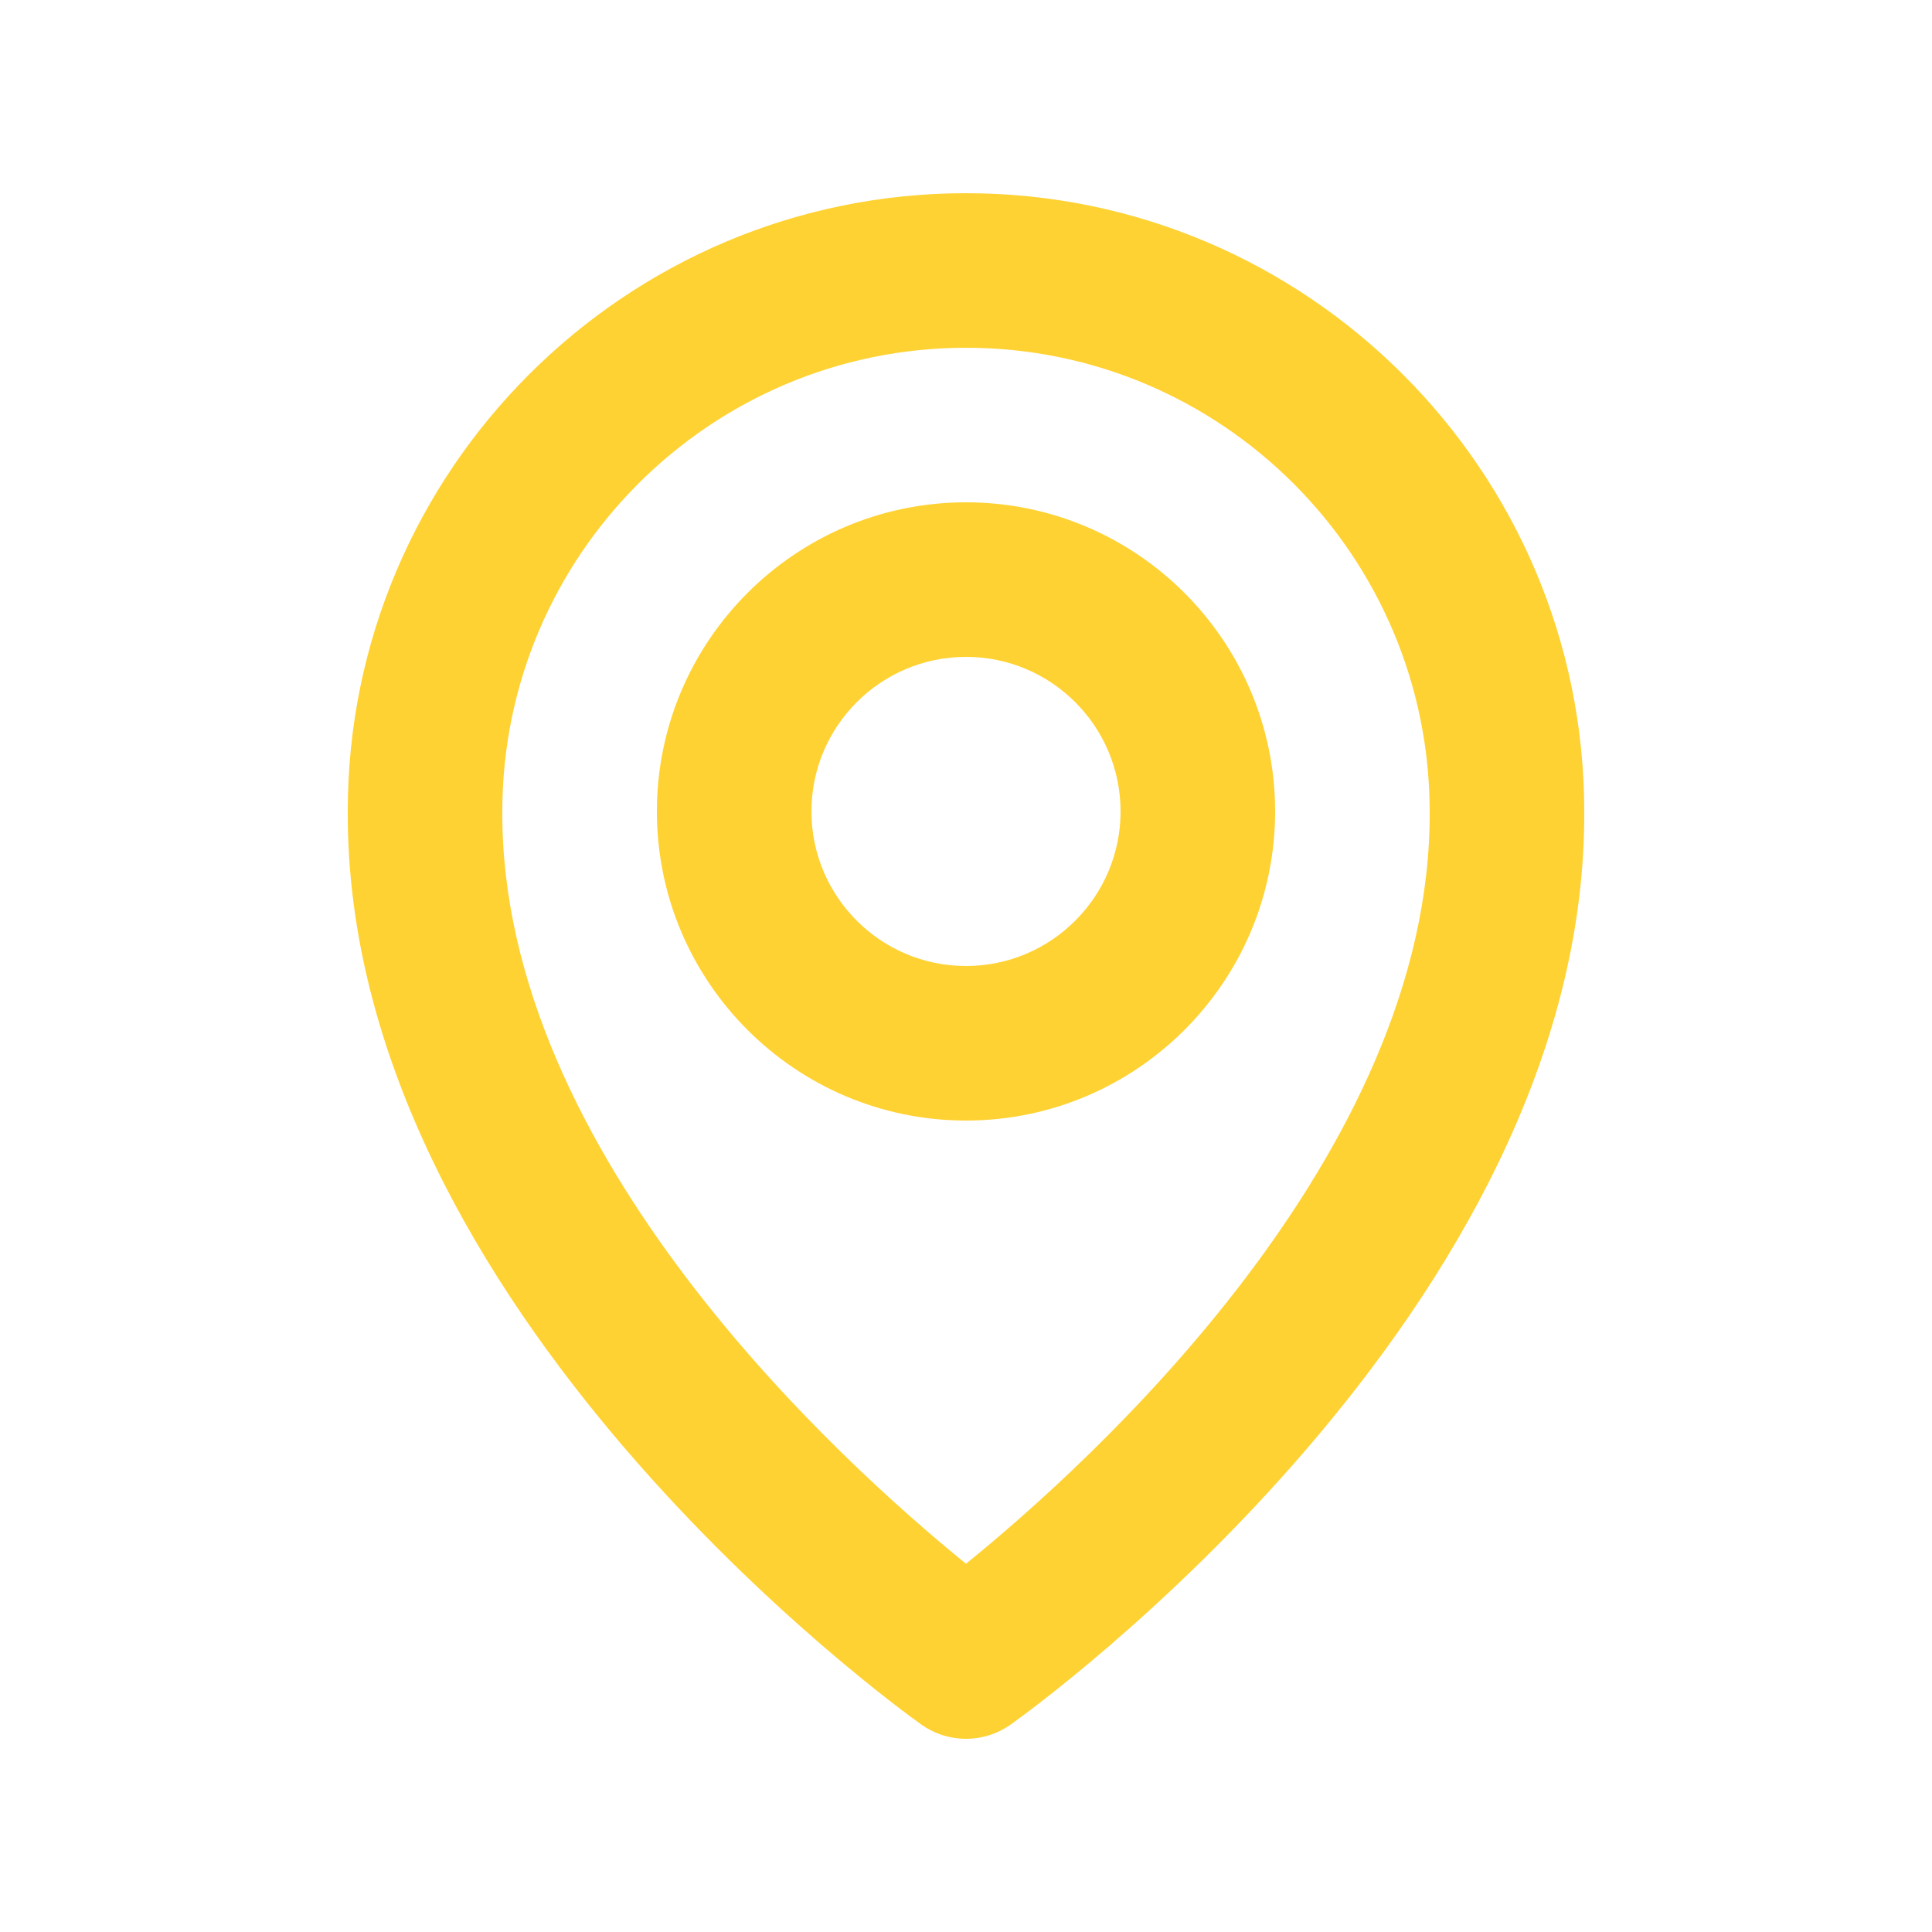
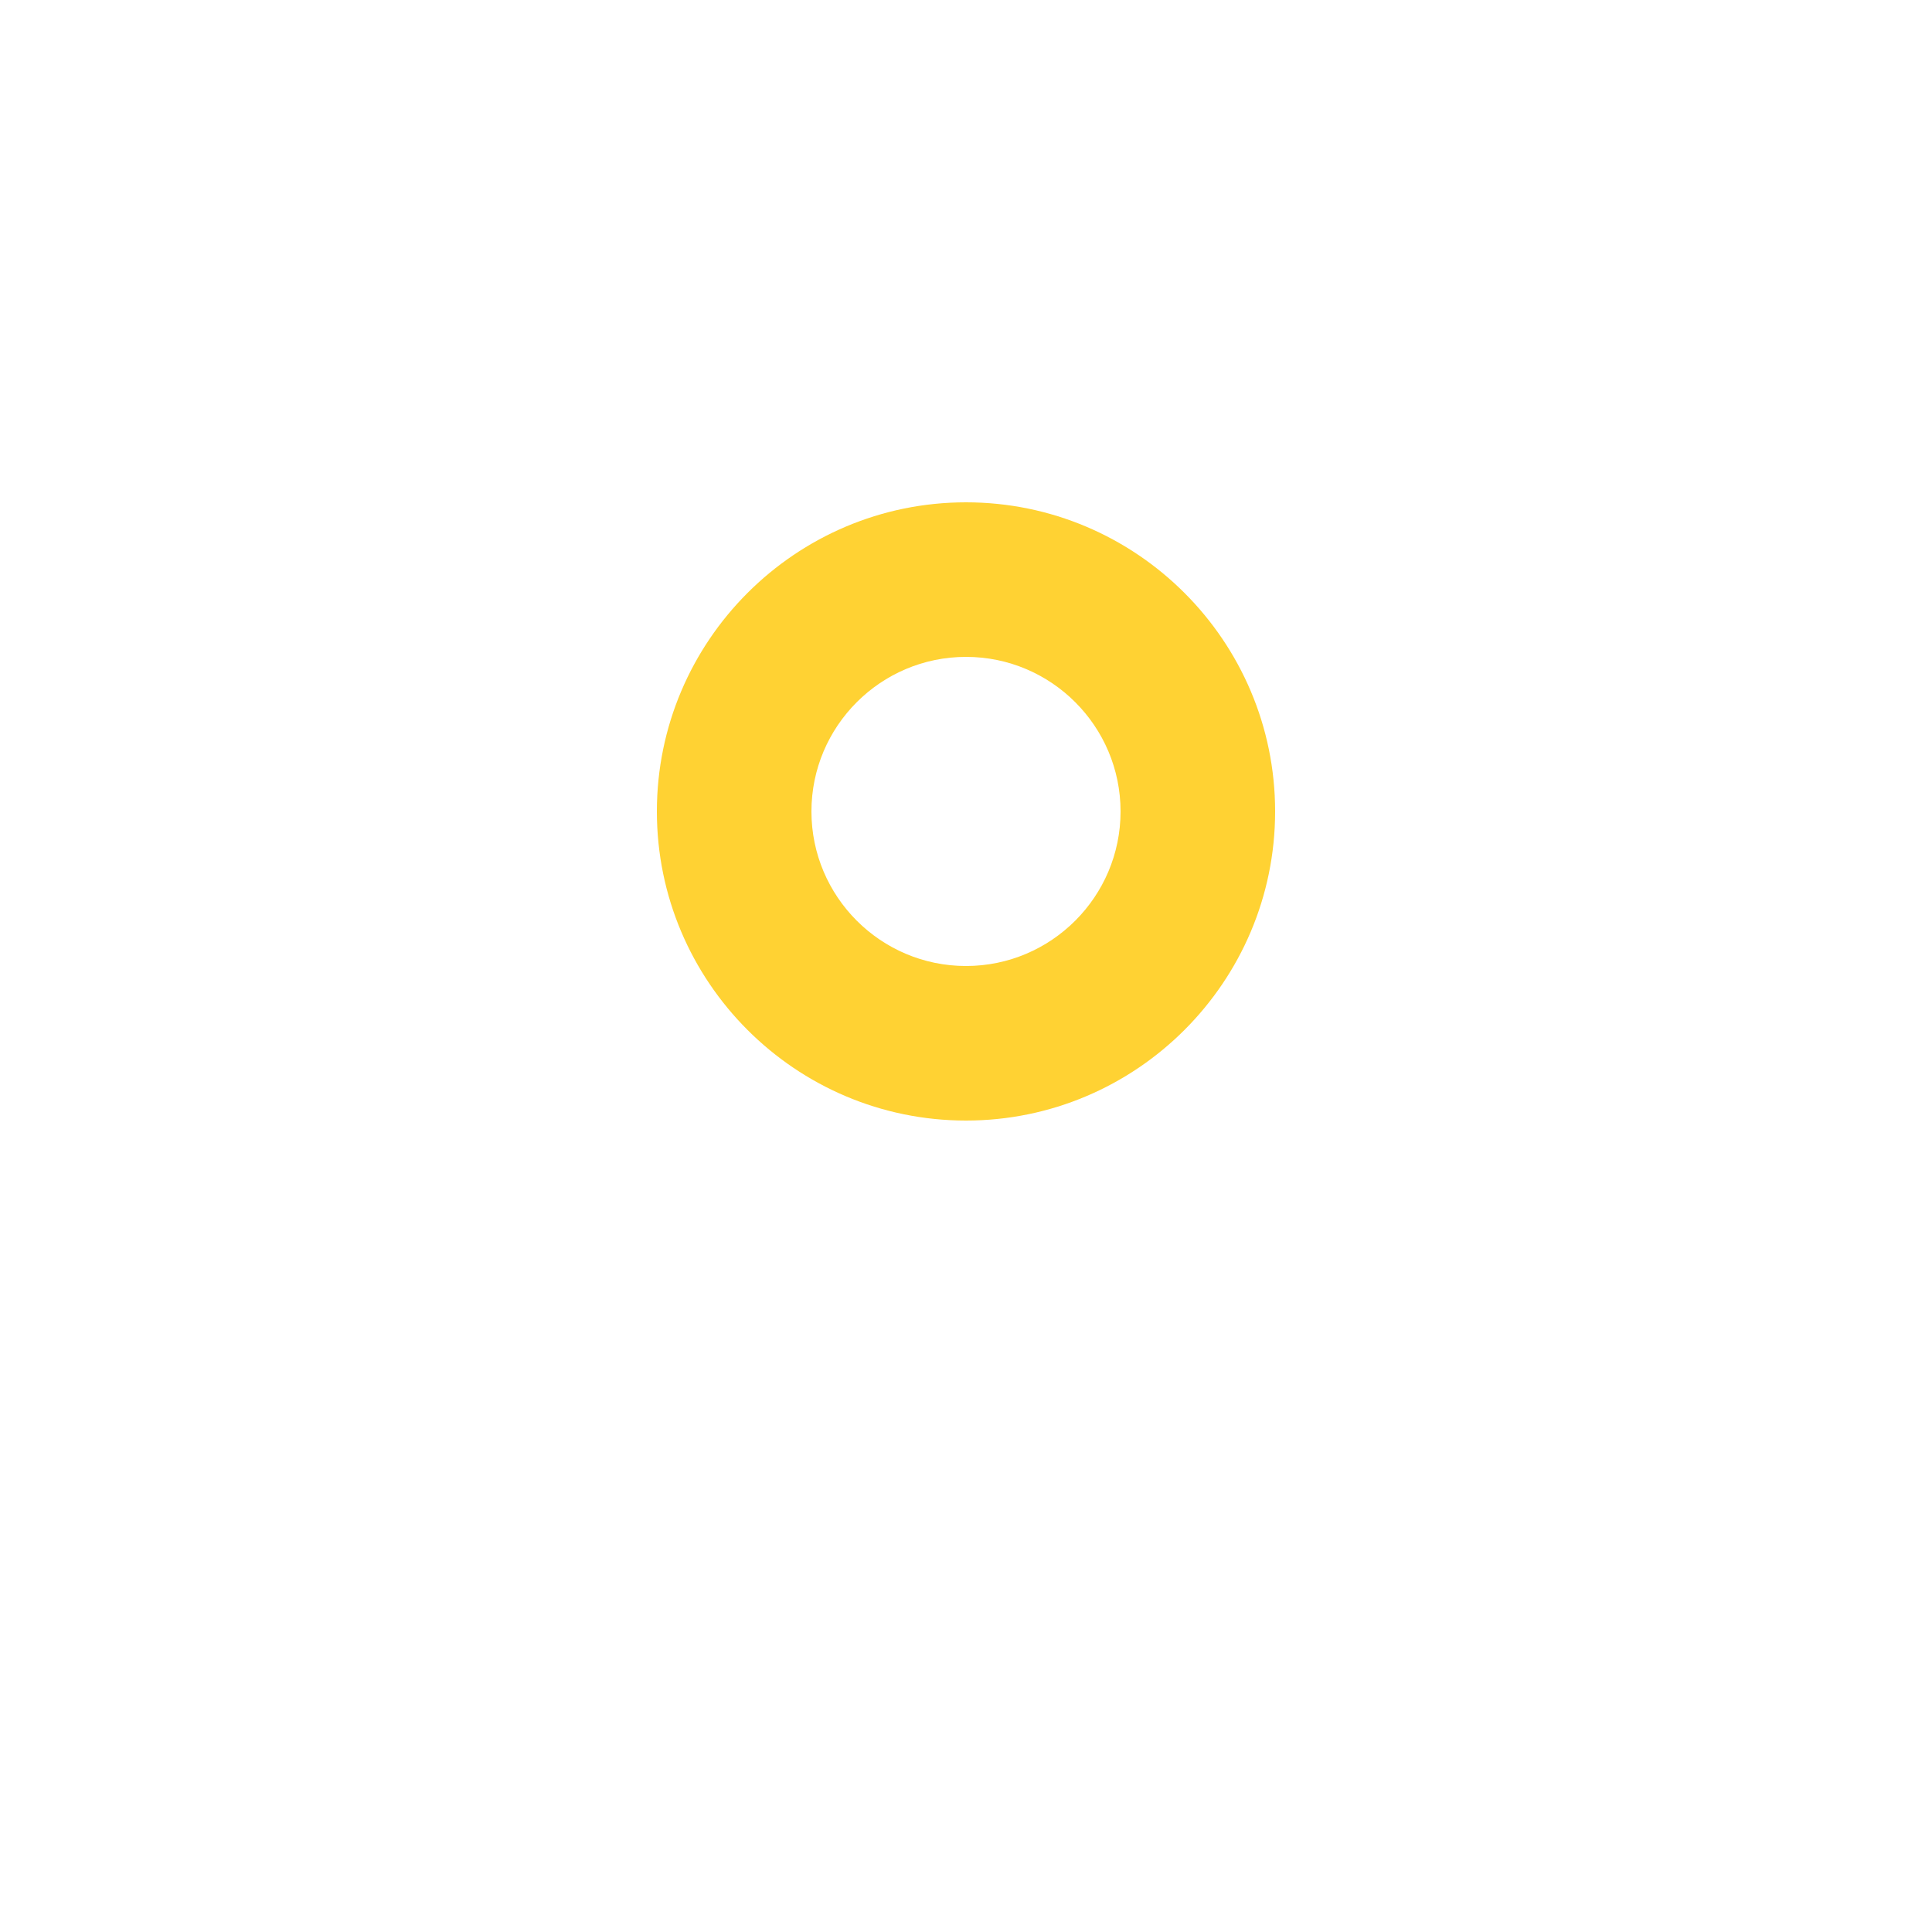
<svg xmlns="http://www.w3.org/2000/svg" width="25" height="25" viewBox="0 0 25 25" fill="none">
  <path d="M12.5 14.5C14.706 14.5 16.5 12.706 16.5 10.5C16.5 8.294 14.706 6.5 12.5 6.5C10.294 6.5 8.5 8.294 8.5 10.5C8.5 12.706 10.294 14.5 12.5 14.5ZM12.5 8.5C13.603 8.5 14.5 9.397 14.5 10.5C14.5 11.603 13.603 12.5 12.5 12.5C11.397 12.5 10.5 11.603 10.5 10.5C10.5 9.397 11.397 8.5 12.5 8.5Z" fill="#FFD233" />
-   <path d="M11.92 22.314C12.089 22.435 12.292 22.5 12.5 22.5C12.708 22.5 12.911 22.435 13.08 22.314C13.384 22.099 20.529 16.94 20.5 10.5C20.5 6.089 16.911 2.5 12.5 2.5C8.089 2.5 4.5 6.089 4.5 10.495C4.471 16.94 11.616 22.099 11.92 22.314ZM12.5 4.5C15.809 4.5 18.5 7.191 18.5 10.505C18.521 14.943 14.112 18.928 12.5 20.235C10.889 18.927 6.479 14.941 6.5 10.5C6.5 7.191 9.191 4.5 12.5 4.5Z" fill="#FFD233" />
</svg>